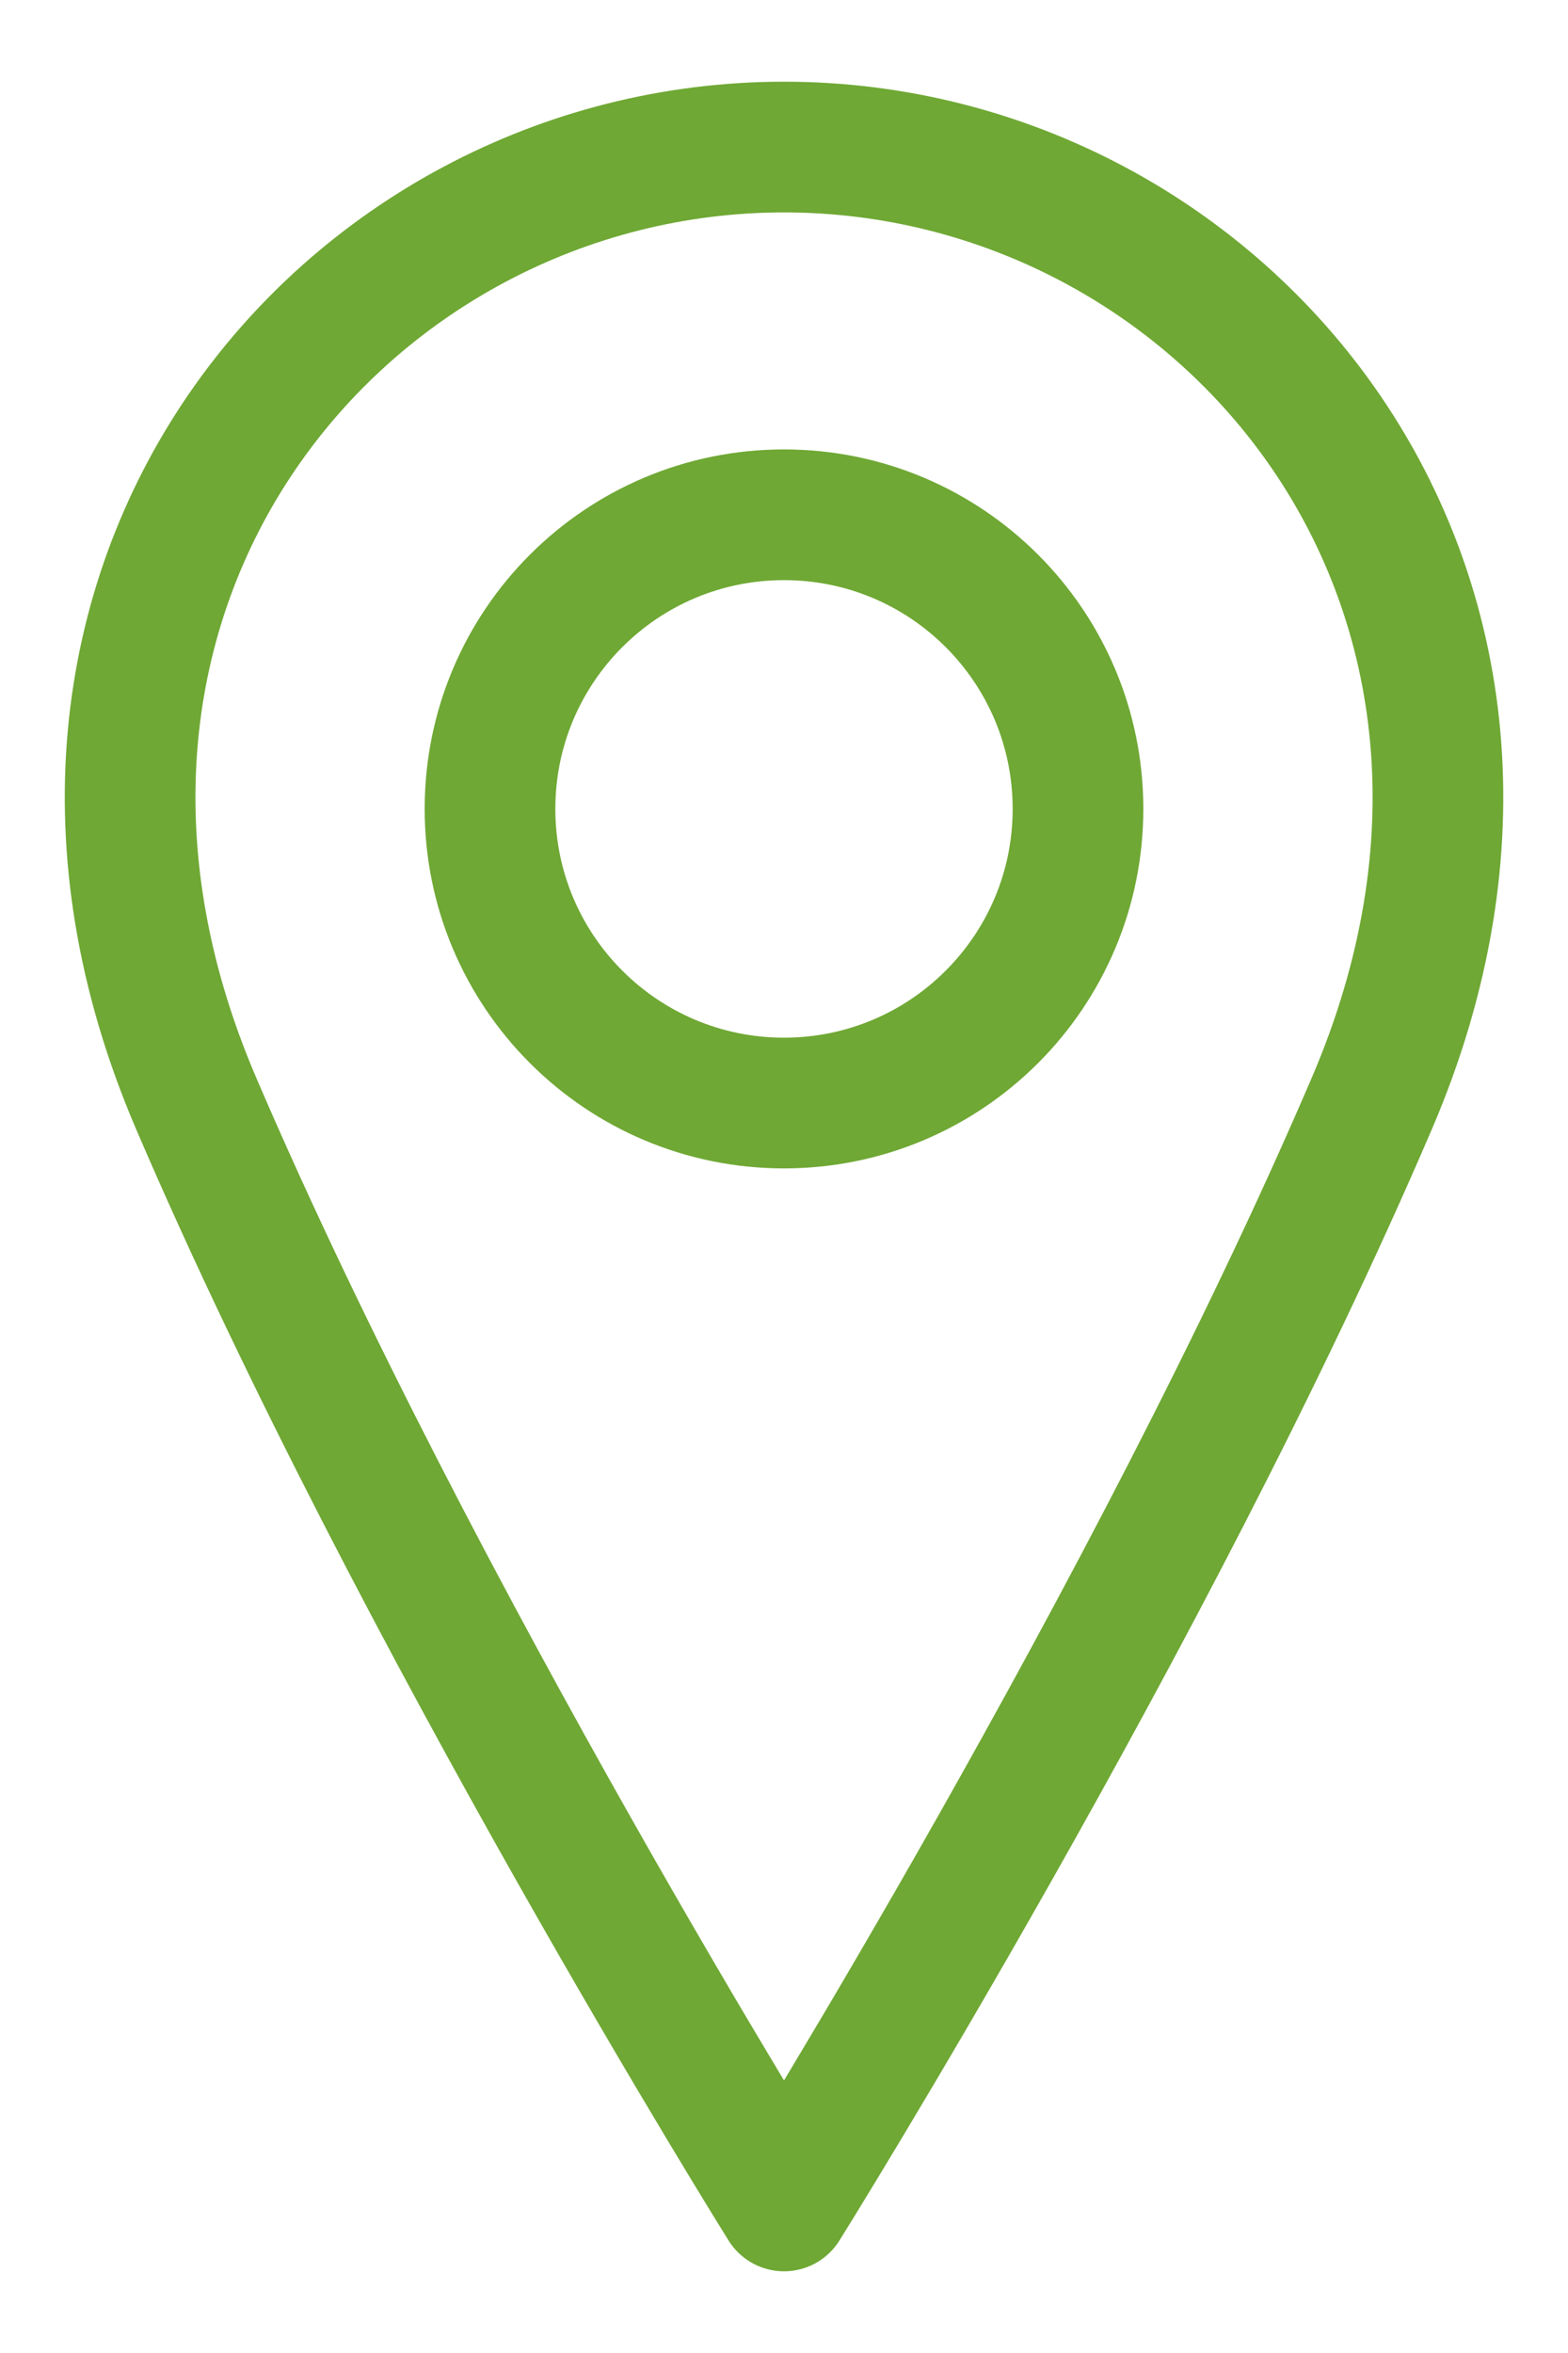
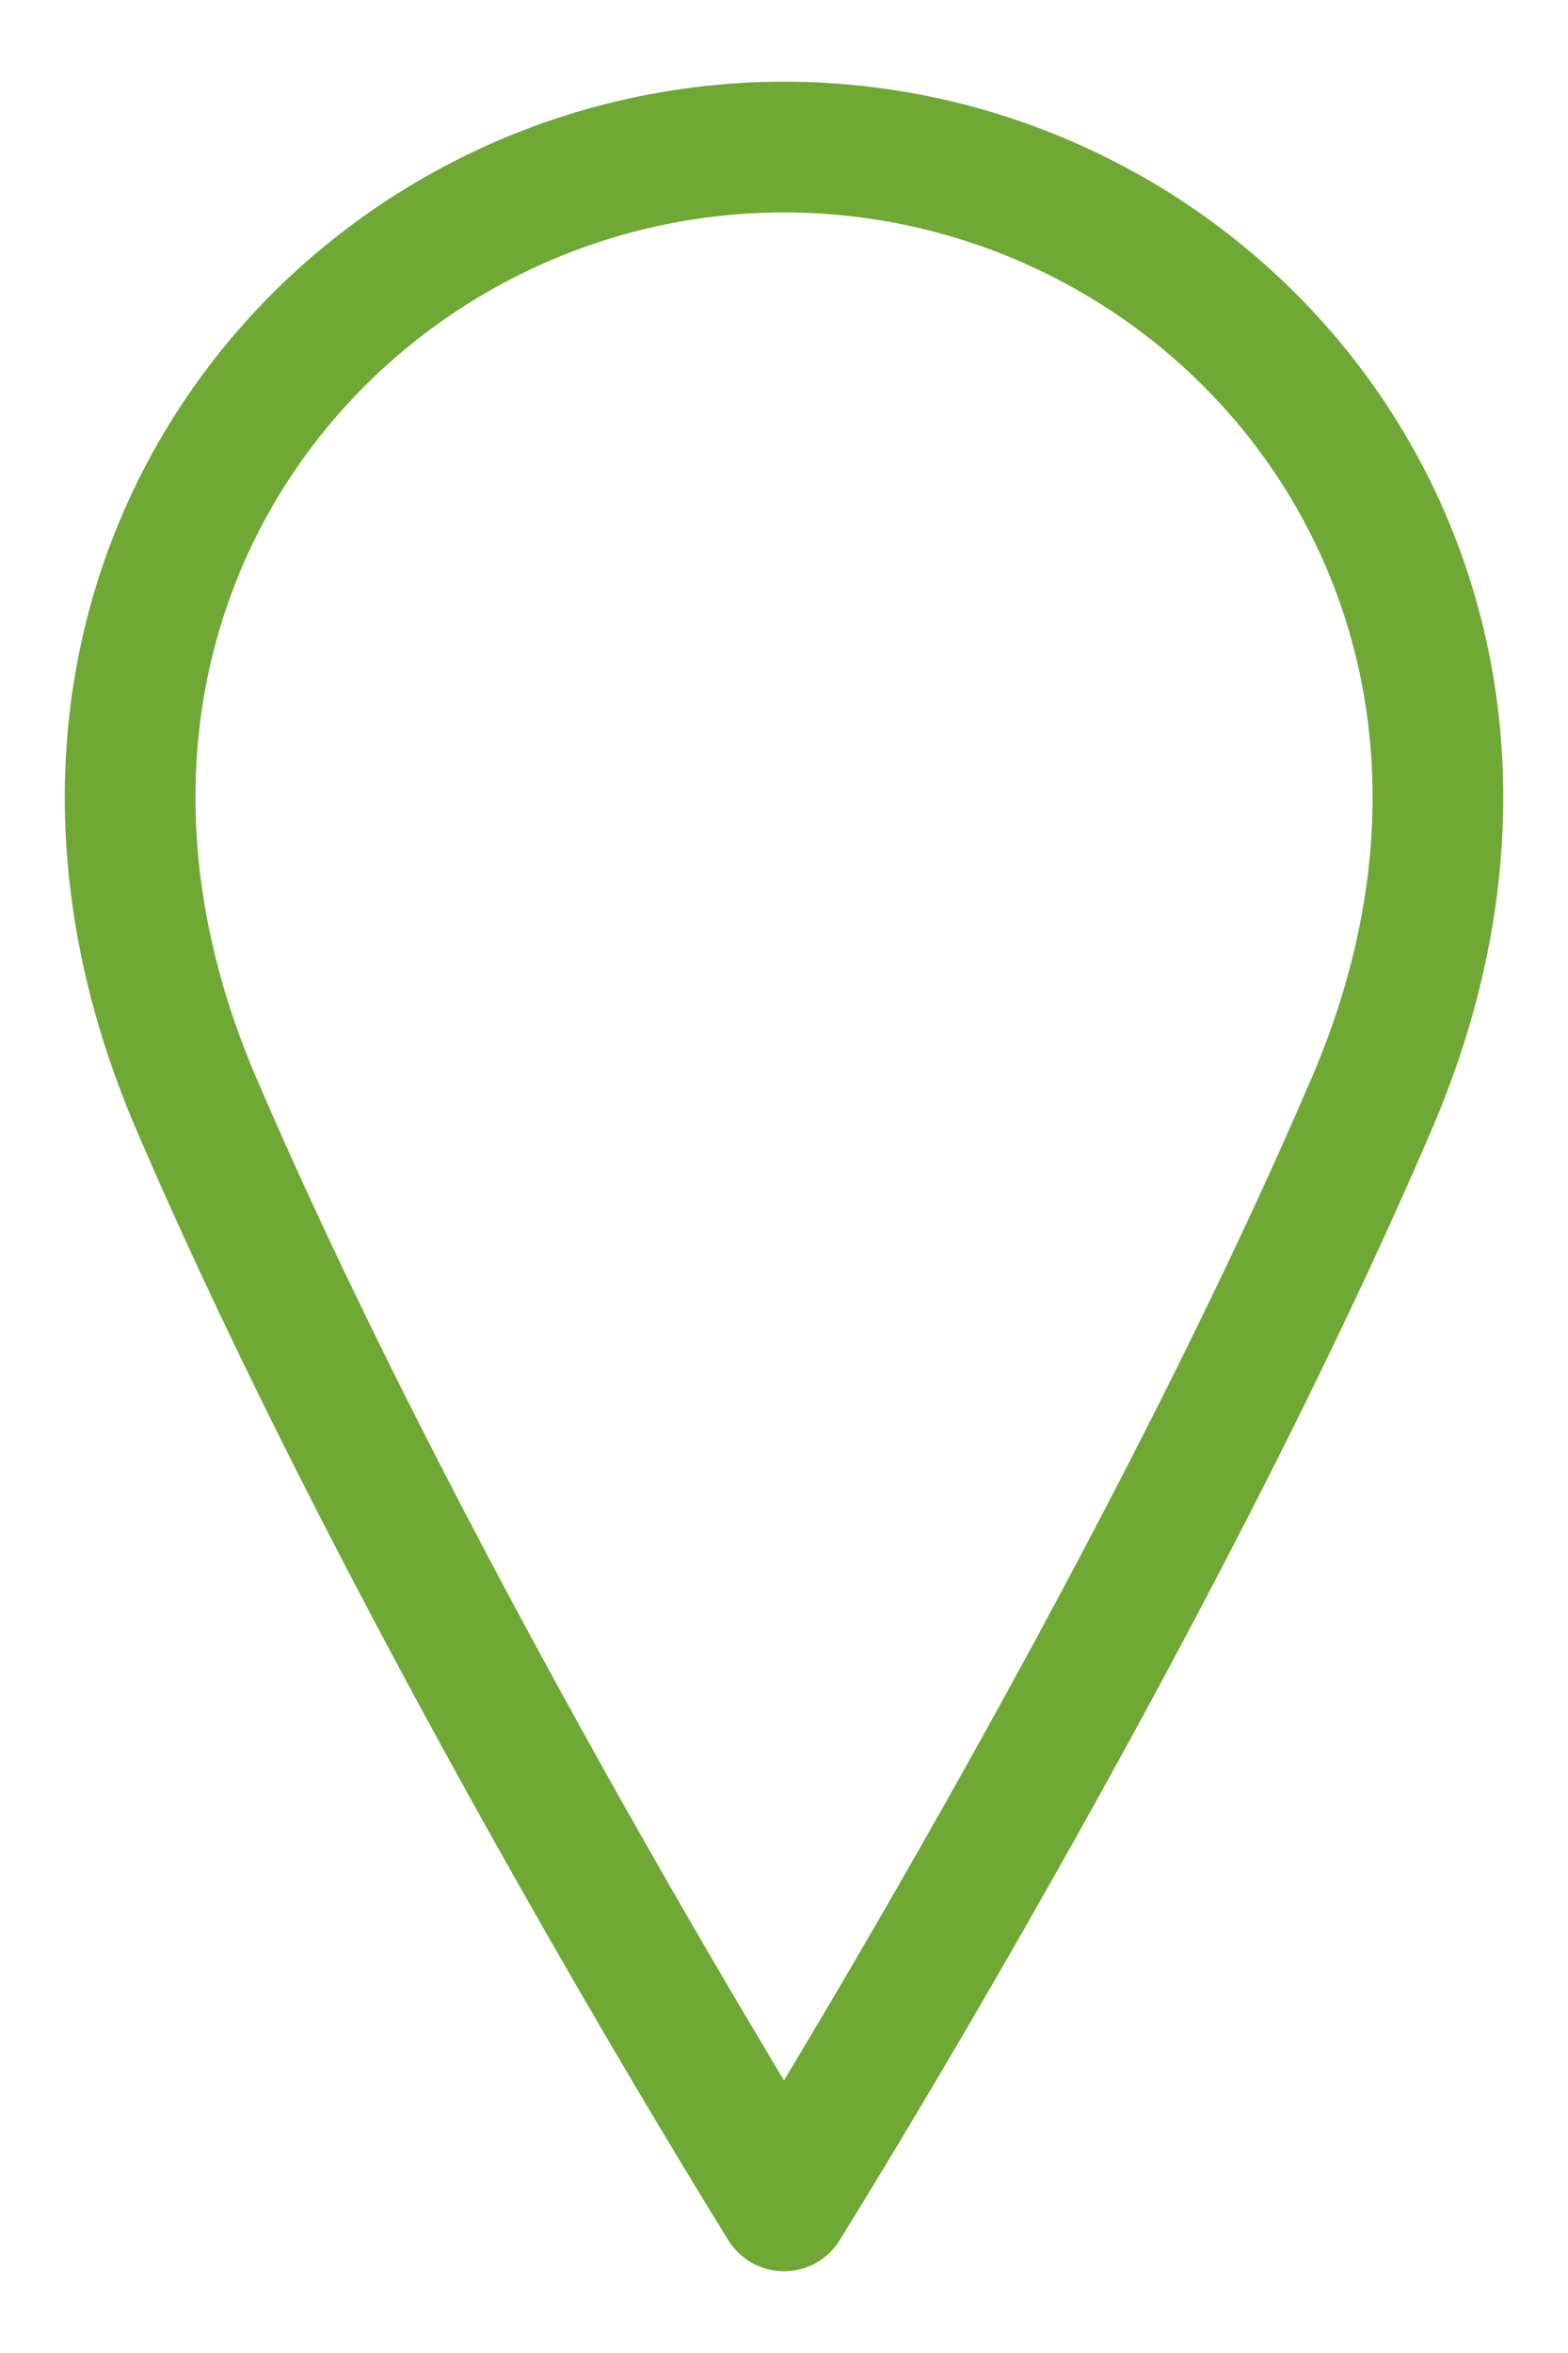
<svg xmlns="http://www.w3.org/2000/svg" width="12" height="18" viewBox="0 0 12 18" fill="none">
-   <path d="M6 8.438C7.243 8.438 8.25 7.43 8.25 6.188C8.25 4.945 7.243 3.938 6 3.938C4.757 3.938 3.75 4.945 3.75 6.188C3.75 7.43 4.757 8.438 6 8.438Z" stroke="#6FA834" stroke-linecap="round" stroke-linejoin="round" />
  <path d="M10.5 8.438C8.813 12.375 6 16.875 6 16.875C6 16.875 3.188 12.375 1.5 8.438C-0.187 4.5 2.625 1.125 6 1.125C9.375 1.125 12.188 4.5 10.5 8.438Z" stroke="#6FA834" stroke-linecap="round" stroke-linejoin="round" />
</svg>